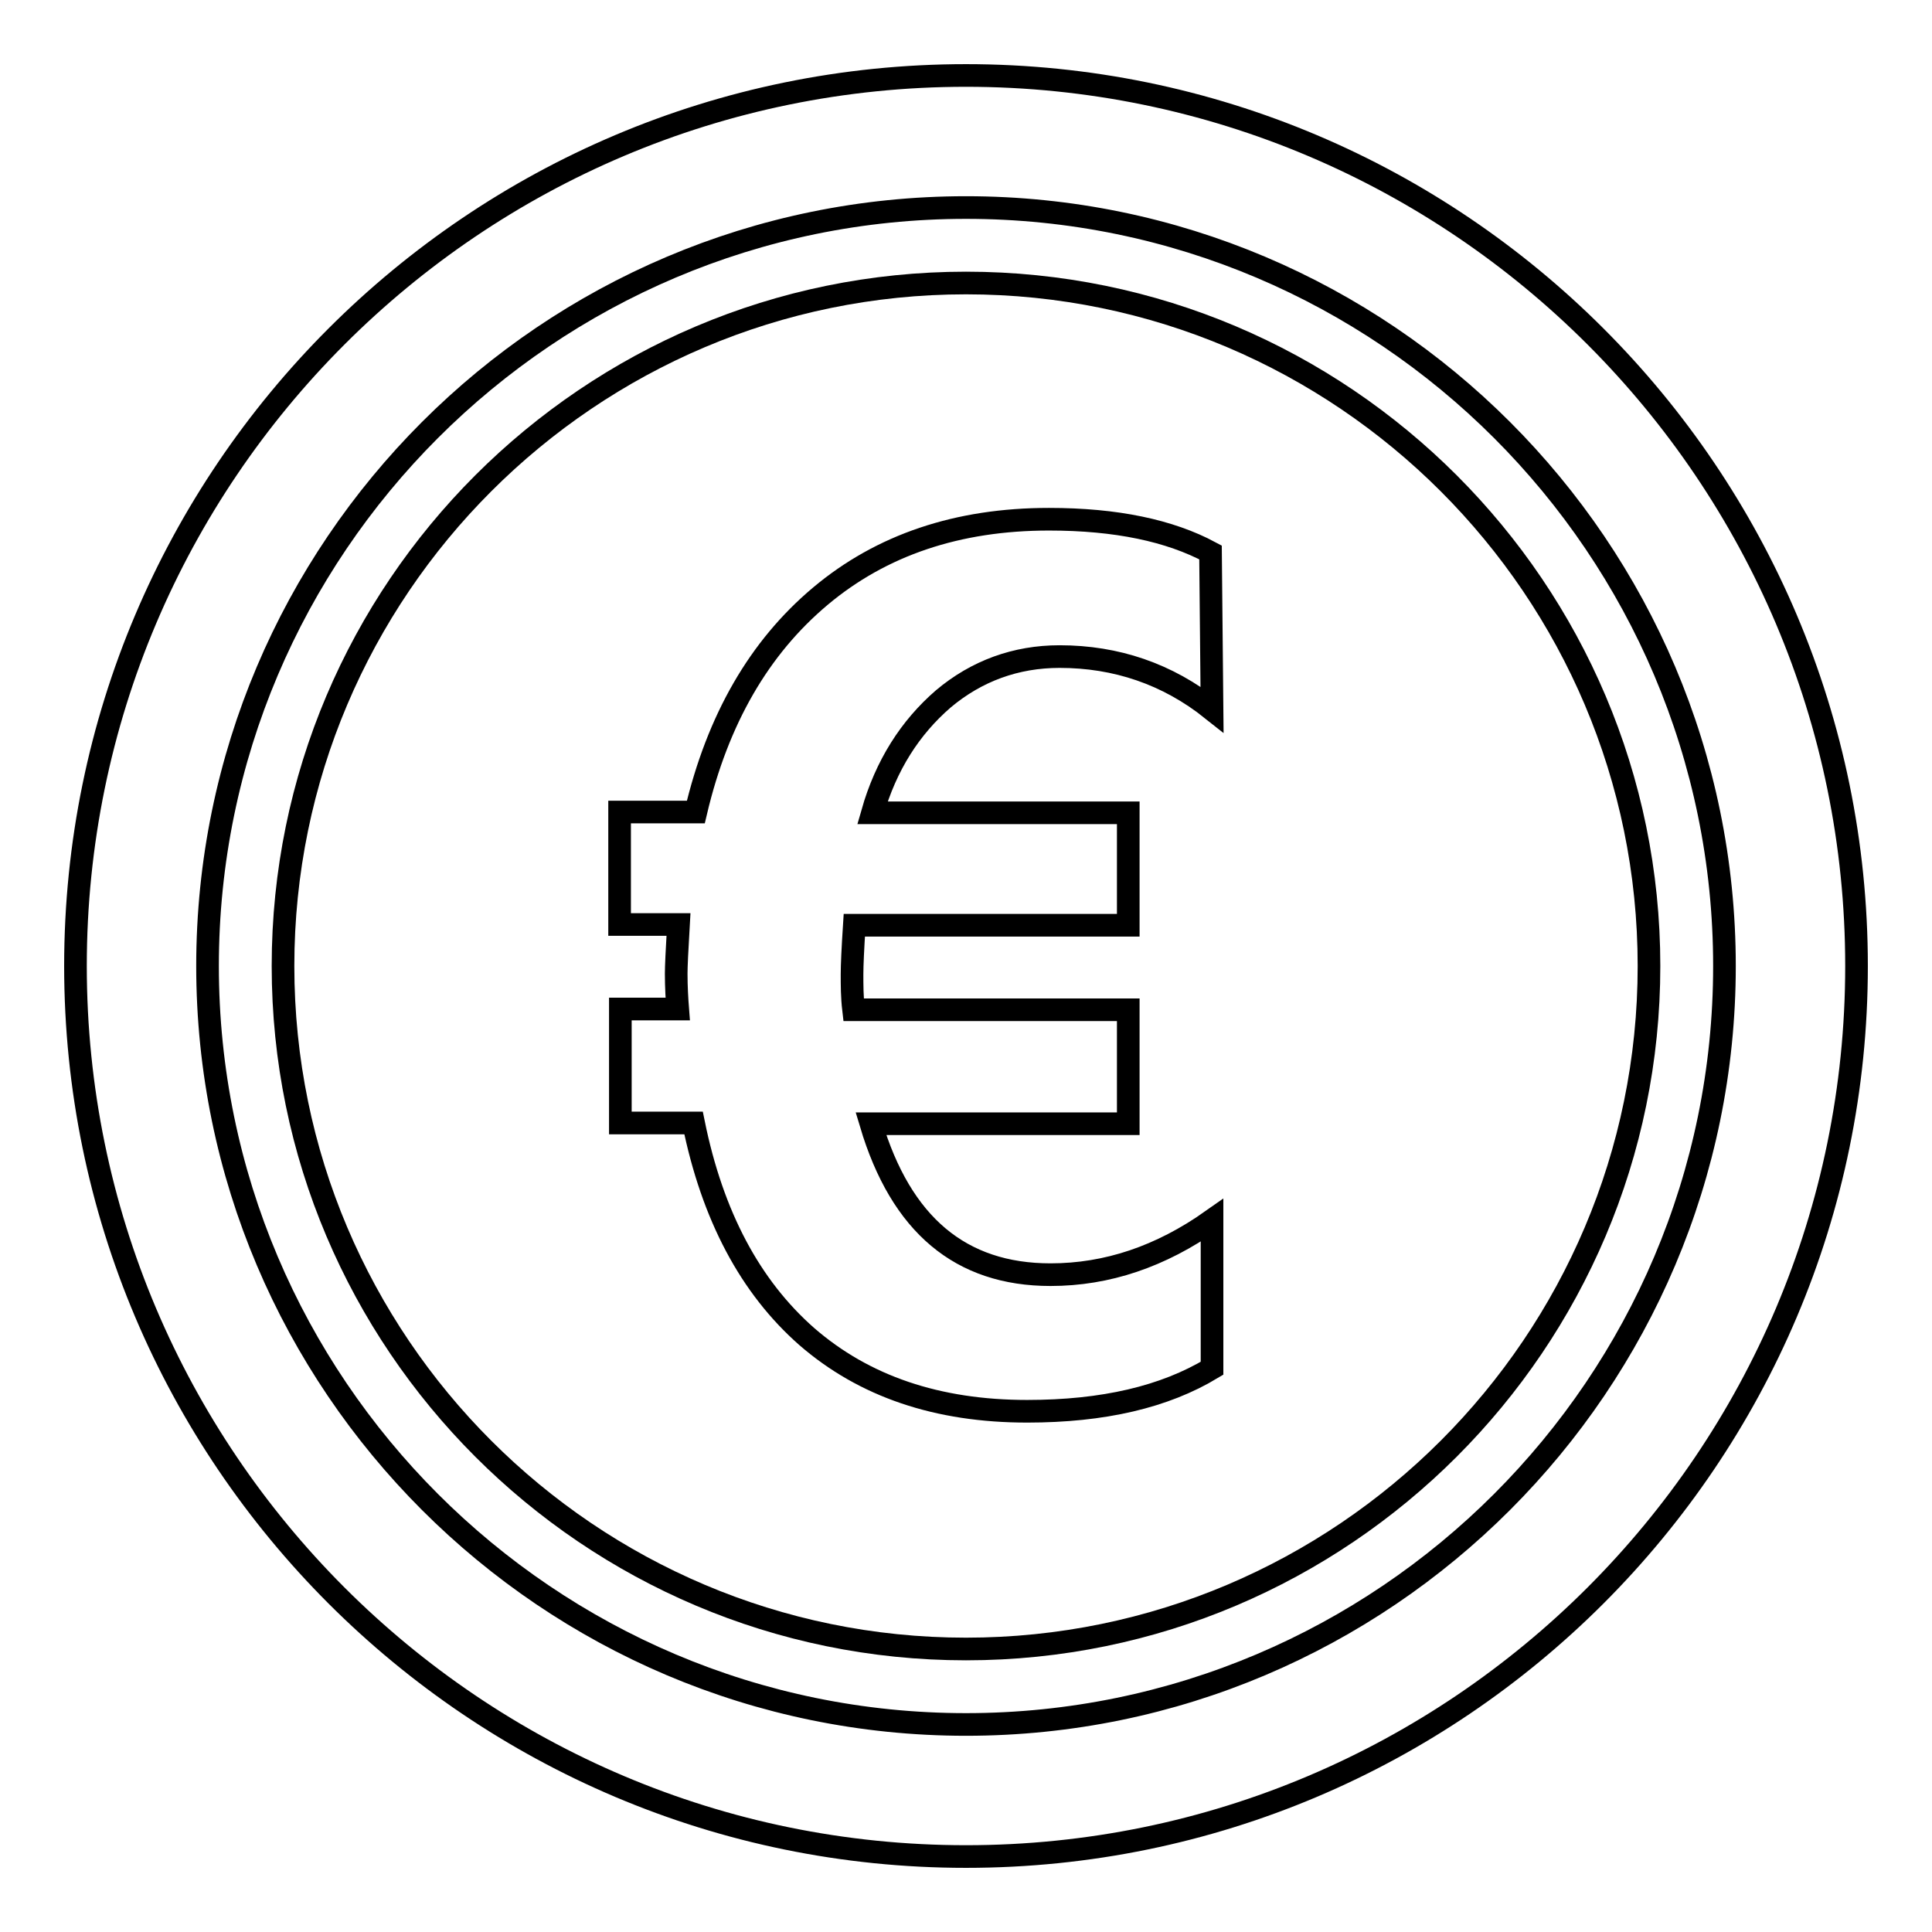
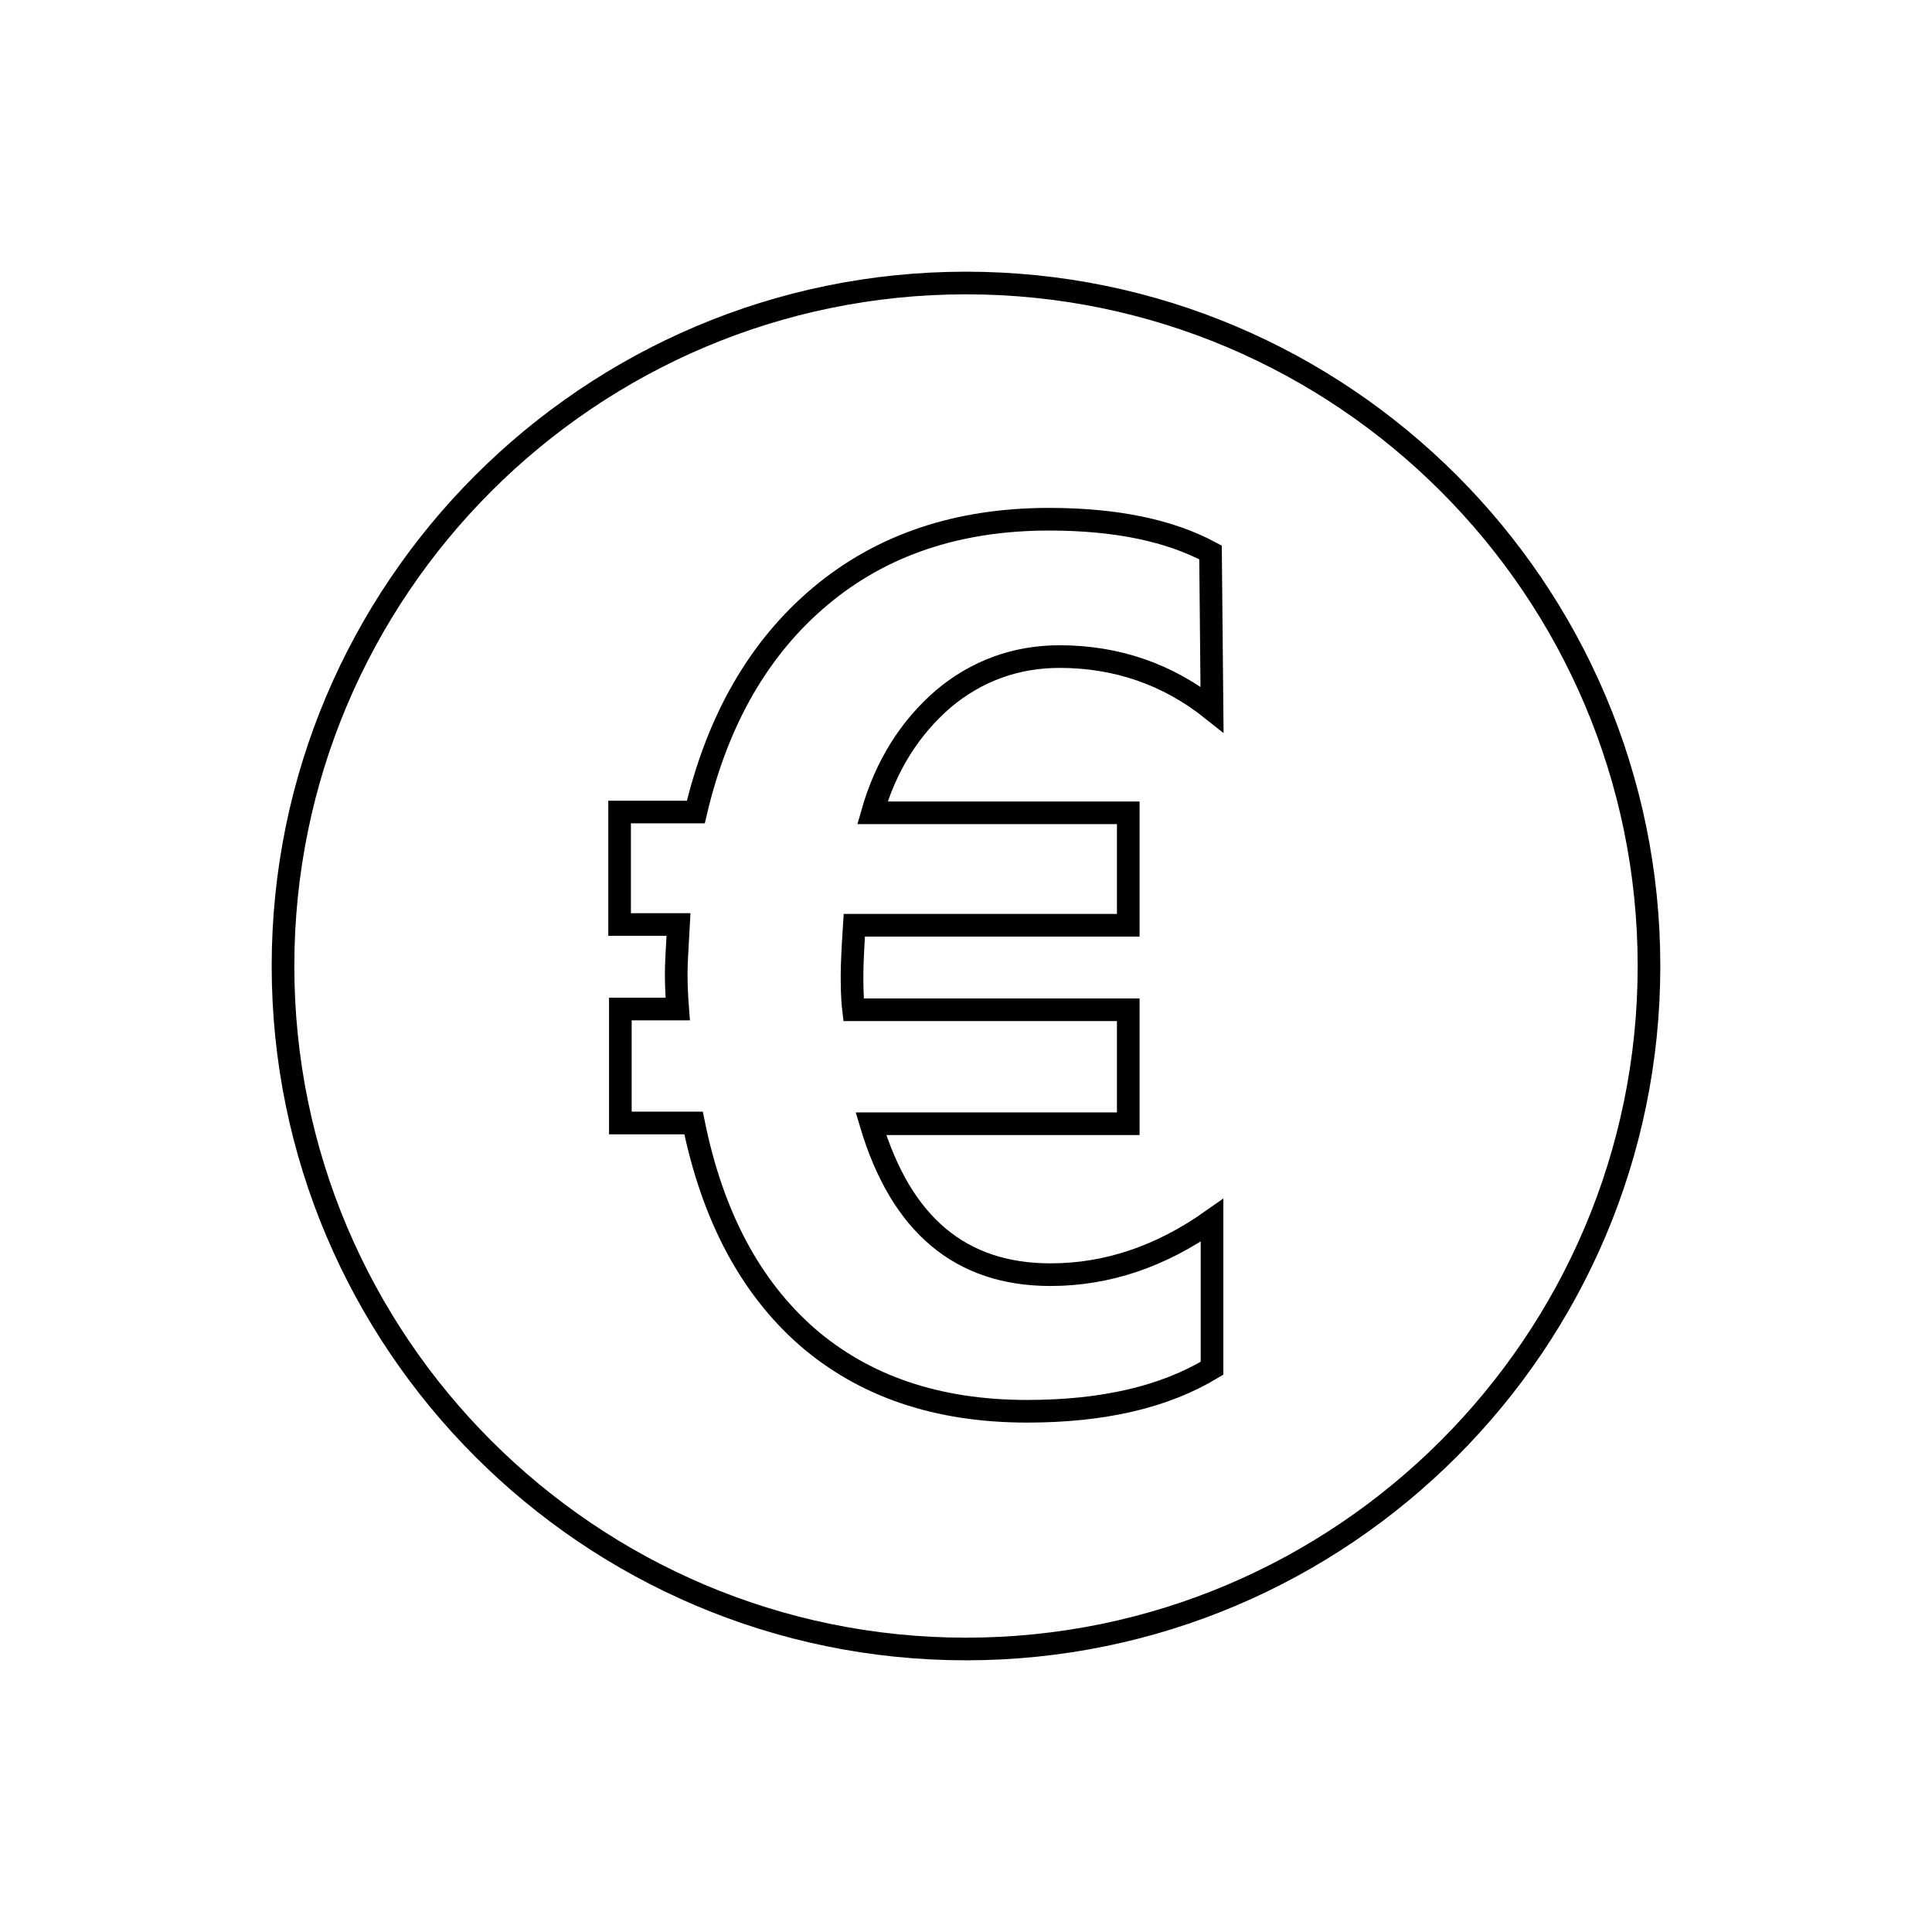
<svg xmlns="http://www.w3.org/2000/svg" version="1.1" x="0px" y="0px" viewBox="0 0 256 256" enable-background="new 0 0 256 256" xml:space="preserve">
  <g>
    <g>
      <g>
        <g>
-           <path stroke-width="3" fill-opacity="0" stroke="#000000" d="M128,10C62.9,10,10,62.9,10,128c0,65.1,52.9,118,118,118c65.1,0,118-52.9,118-118C246,62.9,193.1,10,128,10z M128,228.5c-55.4,0-100.5-45.1-100.5-100.5C27.5,72.6,72.6,27.5,128,27.5S228.5,72.6,228.5,128C228.5,183.4,183.4,228.5,128,228.5z" />
-           <path stroke-width="3" fill-opacity="0" stroke="#000000" d="M128,37.5c-49.9,0-90.5,40.6-90.5,90.5c0,49.9,40.6,90.5,90.5,90.5s90.5-40.6,90.5-90.5S177.9,37.5,128,37.5z M160.6,94c-5.9-4.7-12.7-7-20.2-7c-5.8,0-11,1.9-15.4,5.6c-4.4,3.8-7.6,8.8-9.4,15.1h33.9v14.9h-36.3c-0.2,3.1-0.3,5.3-0.3,6.5c0,1.4,0,3,0.2,4.7h36.4v15.1h-34.1c4,13.4,11.9,20,23.8,20c7.5,0,14.6-2.4,21.4-7.2v19.6c-6.3,3.8-14.4,5.7-24.5,5.7c-11.9,0-21.6-3.3-29.2-9.9c-7.5-6.6-12.5-16-15-28.3h-9.7v-15.1h7.6c-0.1-1.3-0.2-2.9-0.2-4.7c0-0.9,0.1-3.1,0.3-6.5h-7.8v-14.9h10.1c2.9-12.3,8.4-21.8,16.5-28.6c8.1-6.8,18.2-10.2,30.3-10.2c8.9,0,16,1.5,21.4,4.4L160.6,94L160.6,94z" />
+           <path stroke-width="3" fill-opacity="0" stroke="#000000" d="M128,37.5c-49.9,0-90.5,40.6-90.5,90.5c0,49.9,40.6,90.5,90.5,90.5s90.5-40.6,90.5-90.5S177.9,37.5,128,37.5z M160.6,94c-5.9-4.7-12.7-7-20.2-7c-5.8,0-11,1.9-15.4,5.6c-4.4,3.8-7.6,8.8-9.4,15.1h33.9v14.9h-36.3c-0.2,3.1-0.3,5.3-0.3,6.5c0,1.4,0,3,0.2,4.7h36.4v15.1h-34.1c4,13.4,11.9,20,23.8,20c7.5,0,14.6-2.4,21.4-7.2v19.6c-6.3,3.8-14.4,5.7-24.5,5.7c-11.9,0-21.6-3.3-29.2-9.9c-7.5-6.6-12.5-16-15-28.3h-9.7v-15.1h7.6c-0.1-1.3-0.2-2.9-0.2-4.7c0-0.9,0.1-3.1,0.3-6.5h-7.8v-14.9h10.1c2.9-12.3,8.4-21.8,16.5-28.6c8.1-6.8,18.2-10.2,30.3-10.2c8.9,0,16,1.5,21.4,4.4L160.6,94z" />
        </g>
      </g>
      <g />
      <g />
      <g />
      <g />
      <g />
      <g />
      <g />
      <g />
      <g />
      <g />
      <g />
      <g />
      <g />
      <g />
      <g />
    </g>
  </g>
</svg>